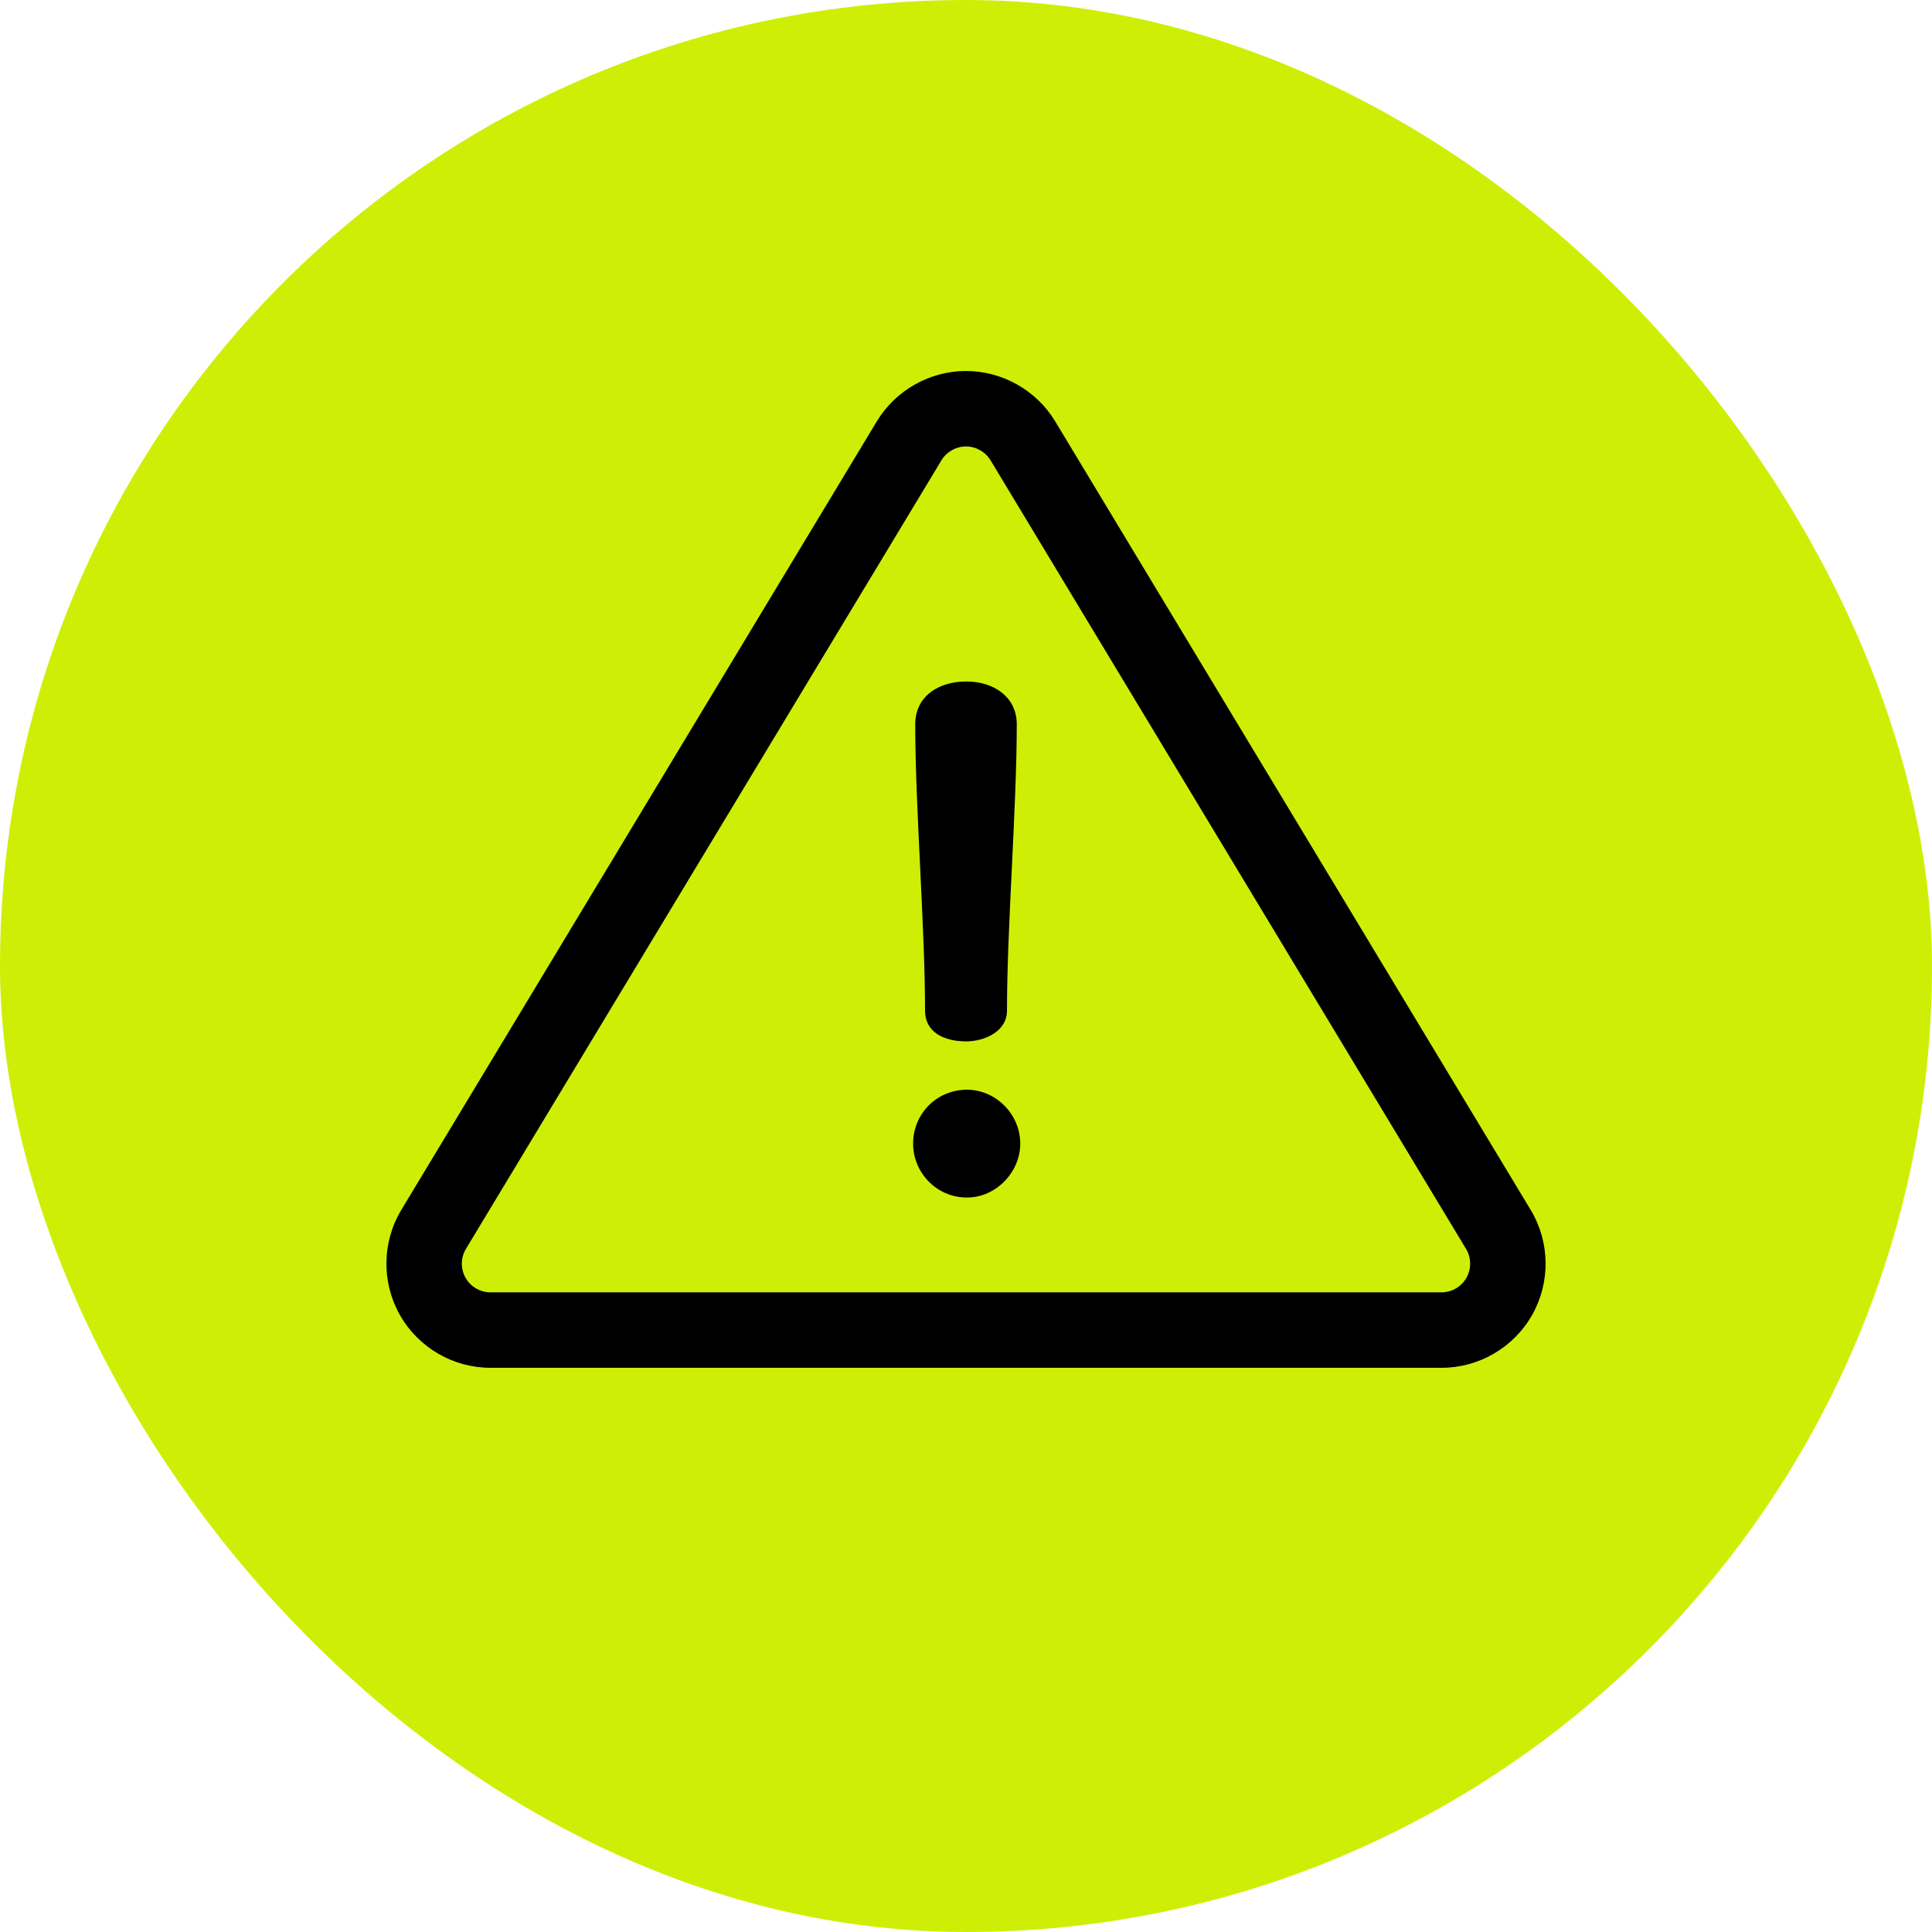
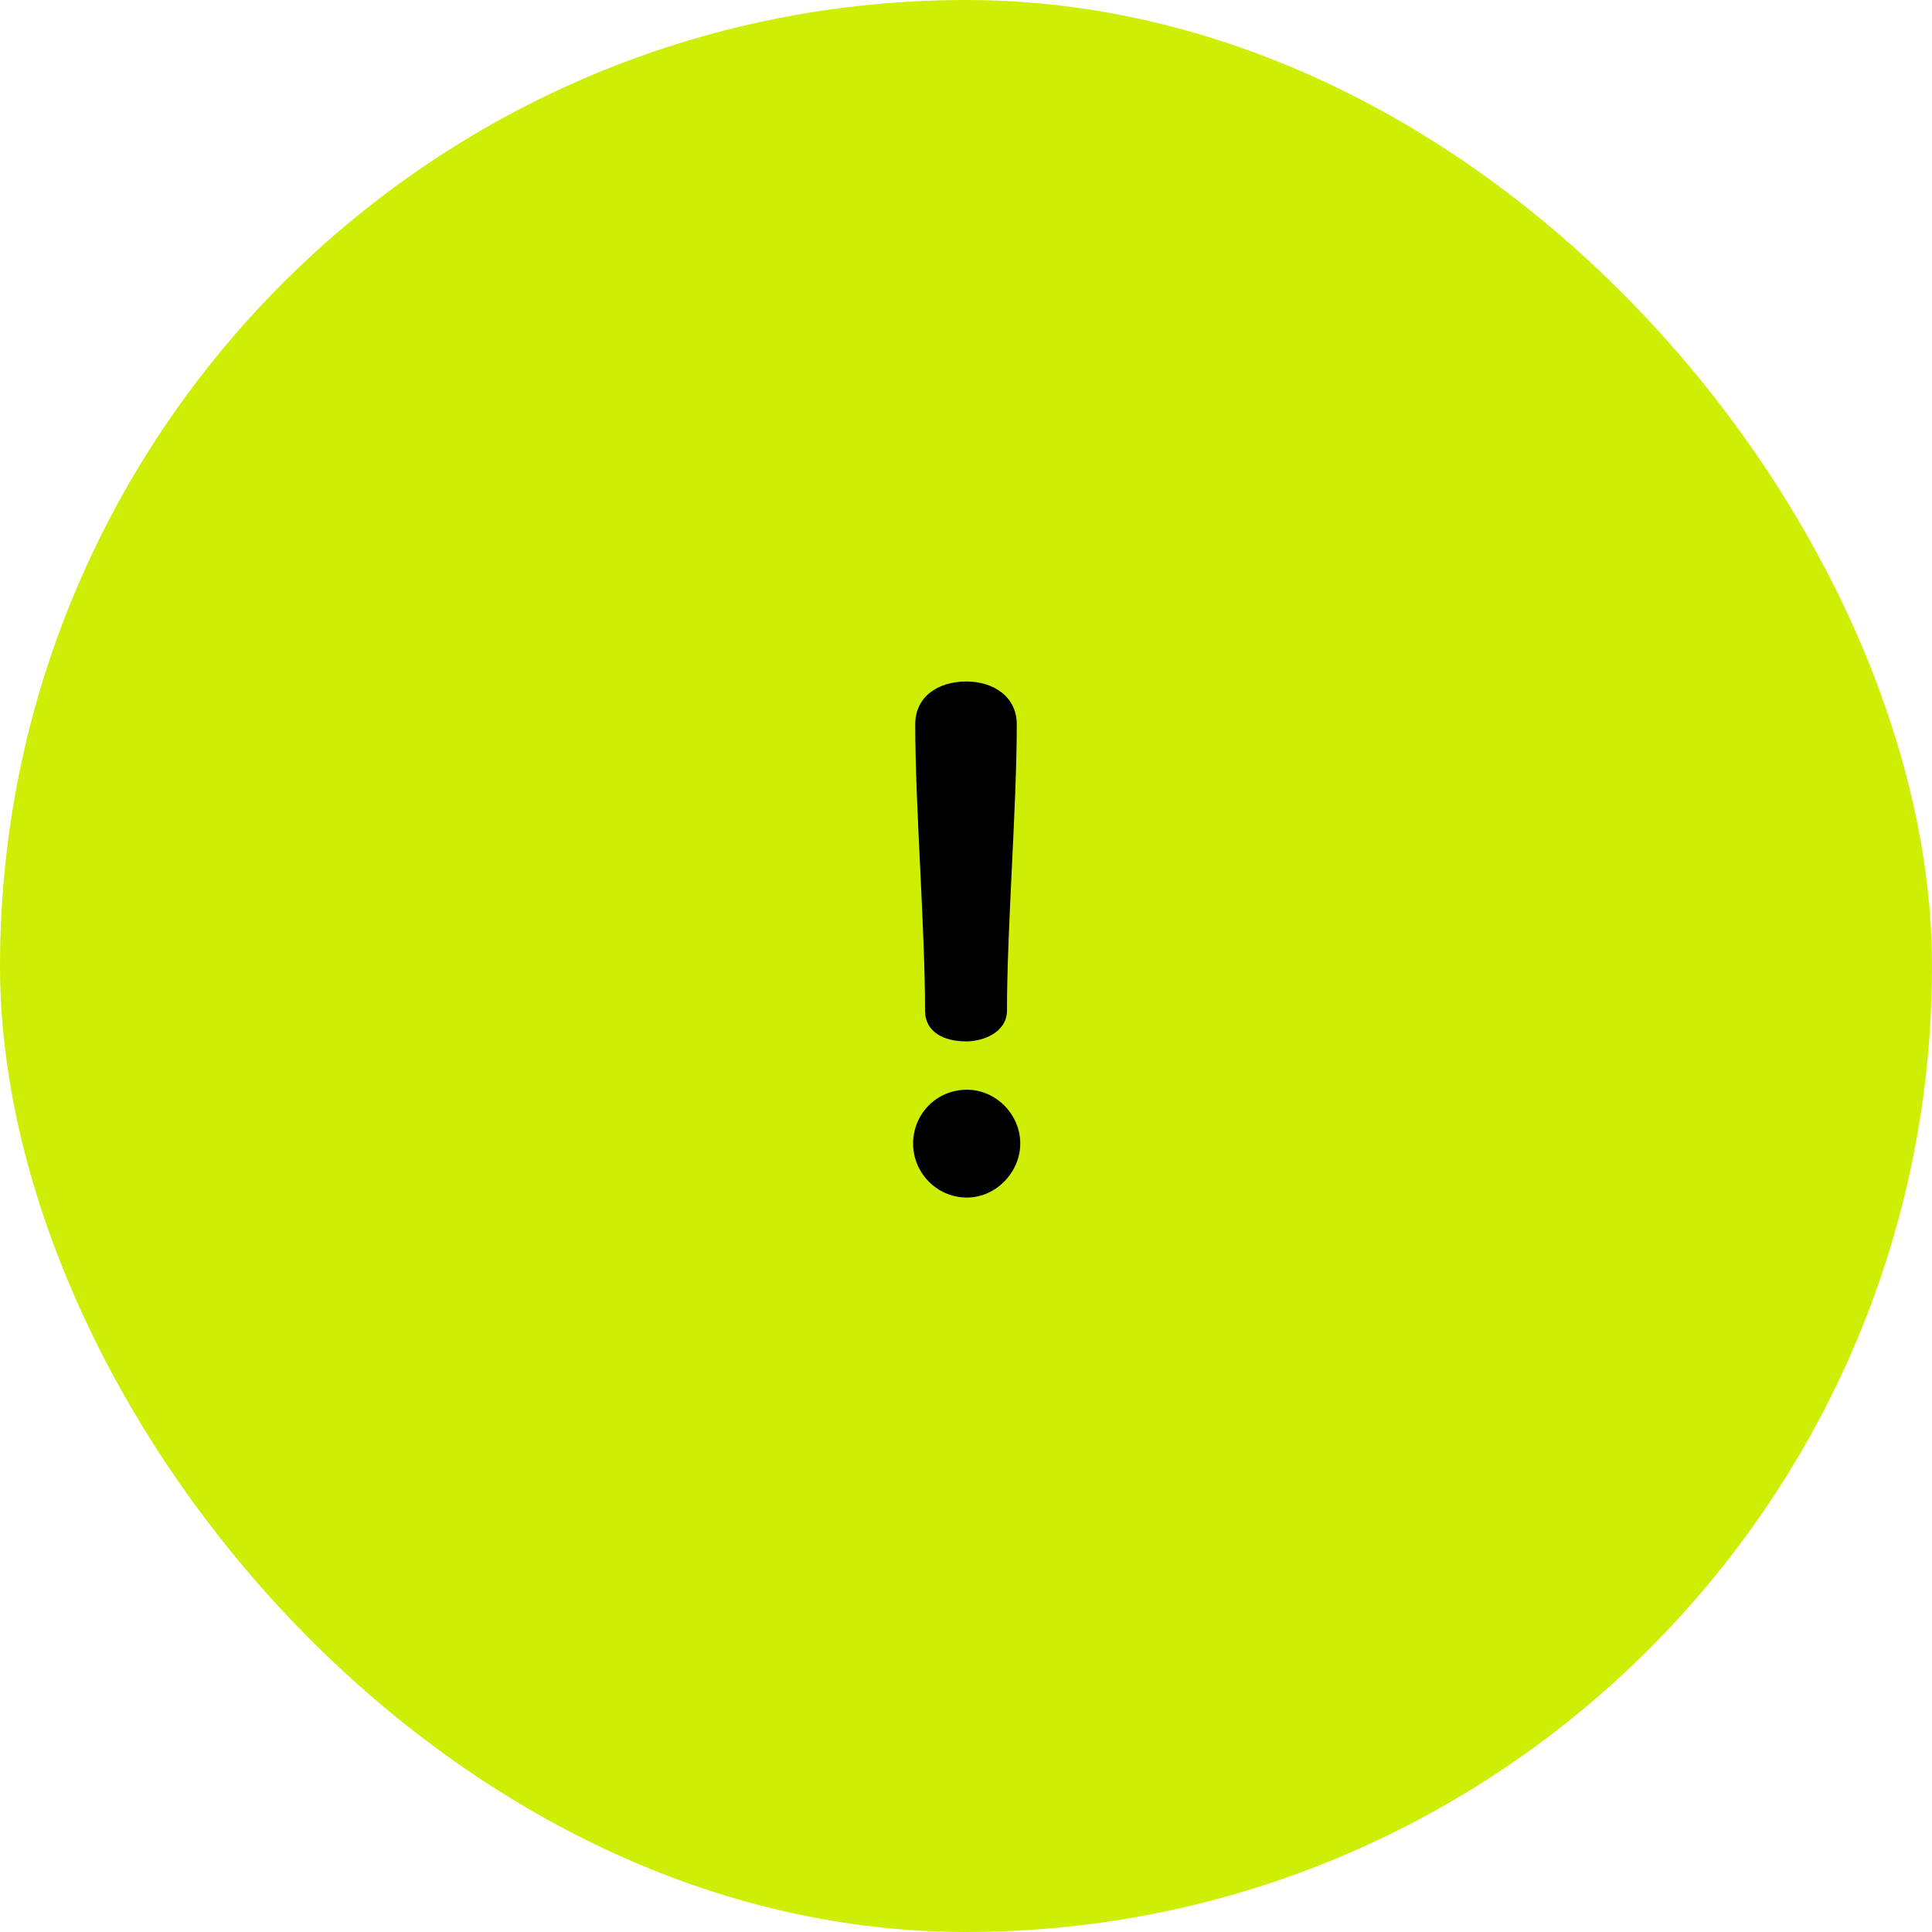
<svg xmlns="http://www.w3.org/2000/svg" width="80" height="80" viewBox="0 0 80 80" fill="none">
  <rect width="80" height="80" rx="40" fill="#CEEF05" />
  <g clip-path="url(#clip0_441_171)">
-     <path d="M63.382 50.099L43.693 17.447C42.917 16.161 41.502 15.362 40 15.362C38.498 15.362 37.083 16.161 36.307 17.447L16.618 50.099C15.817 51.429 15.793 53.095 16.556 54.447C17.32 55.798 18.759 56.638 20.311 56.638H59.689C61.241 56.638 62.68 55.798 63.444 54.447C64.207 53.094 64.183 51.429 63.382 50.099ZM60.722 52.91C60.512 53.282 60.116 53.513 59.689 53.513H20.311C19.884 53.513 19.488 53.282 19.277 52.91C19.067 52.538 19.074 52.079 19.294 51.713L38.983 19.061C39.197 18.707 39.587 18.487 40 18.487C40.413 18.487 40.803 18.707 41.017 19.061L60.705 51.713C60.926 52.079 60.933 52.538 60.722 52.91Z" fill="black" />
    <path d="M40.015 28.219C38.826 28.219 37.898 28.857 37.898 29.988C37.898 33.438 38.304 38.396 38.304 41.846C38.304 42.745 39.087 43.122 40.015 43.122C40.711 43.122 41.697 42.745 41.697 41.846C41.697 38.396 42.102 33.438 42.102 29.988C42.102 28.857 41.146 28.219 40.015 28.219Z" fill="black" />
    <path d="M40.043 45.123C38.767 45.123 37.81 46.137 37.81 47.355C37.81 48.544 38.767 49.588 40.043 49.588C41.232 49.588 42.247 48.544 42.247 47.355C42.247 46.137 41.232 45.123 40.043 45.123Z" fill="black" />
  </g>
  <defs>
    <clipPath id="clip0_441_171">
      <rect width="48" height="48" fill="white" transform="translate(16 12)" />
    </clipPath>
  </defs>
</svg>